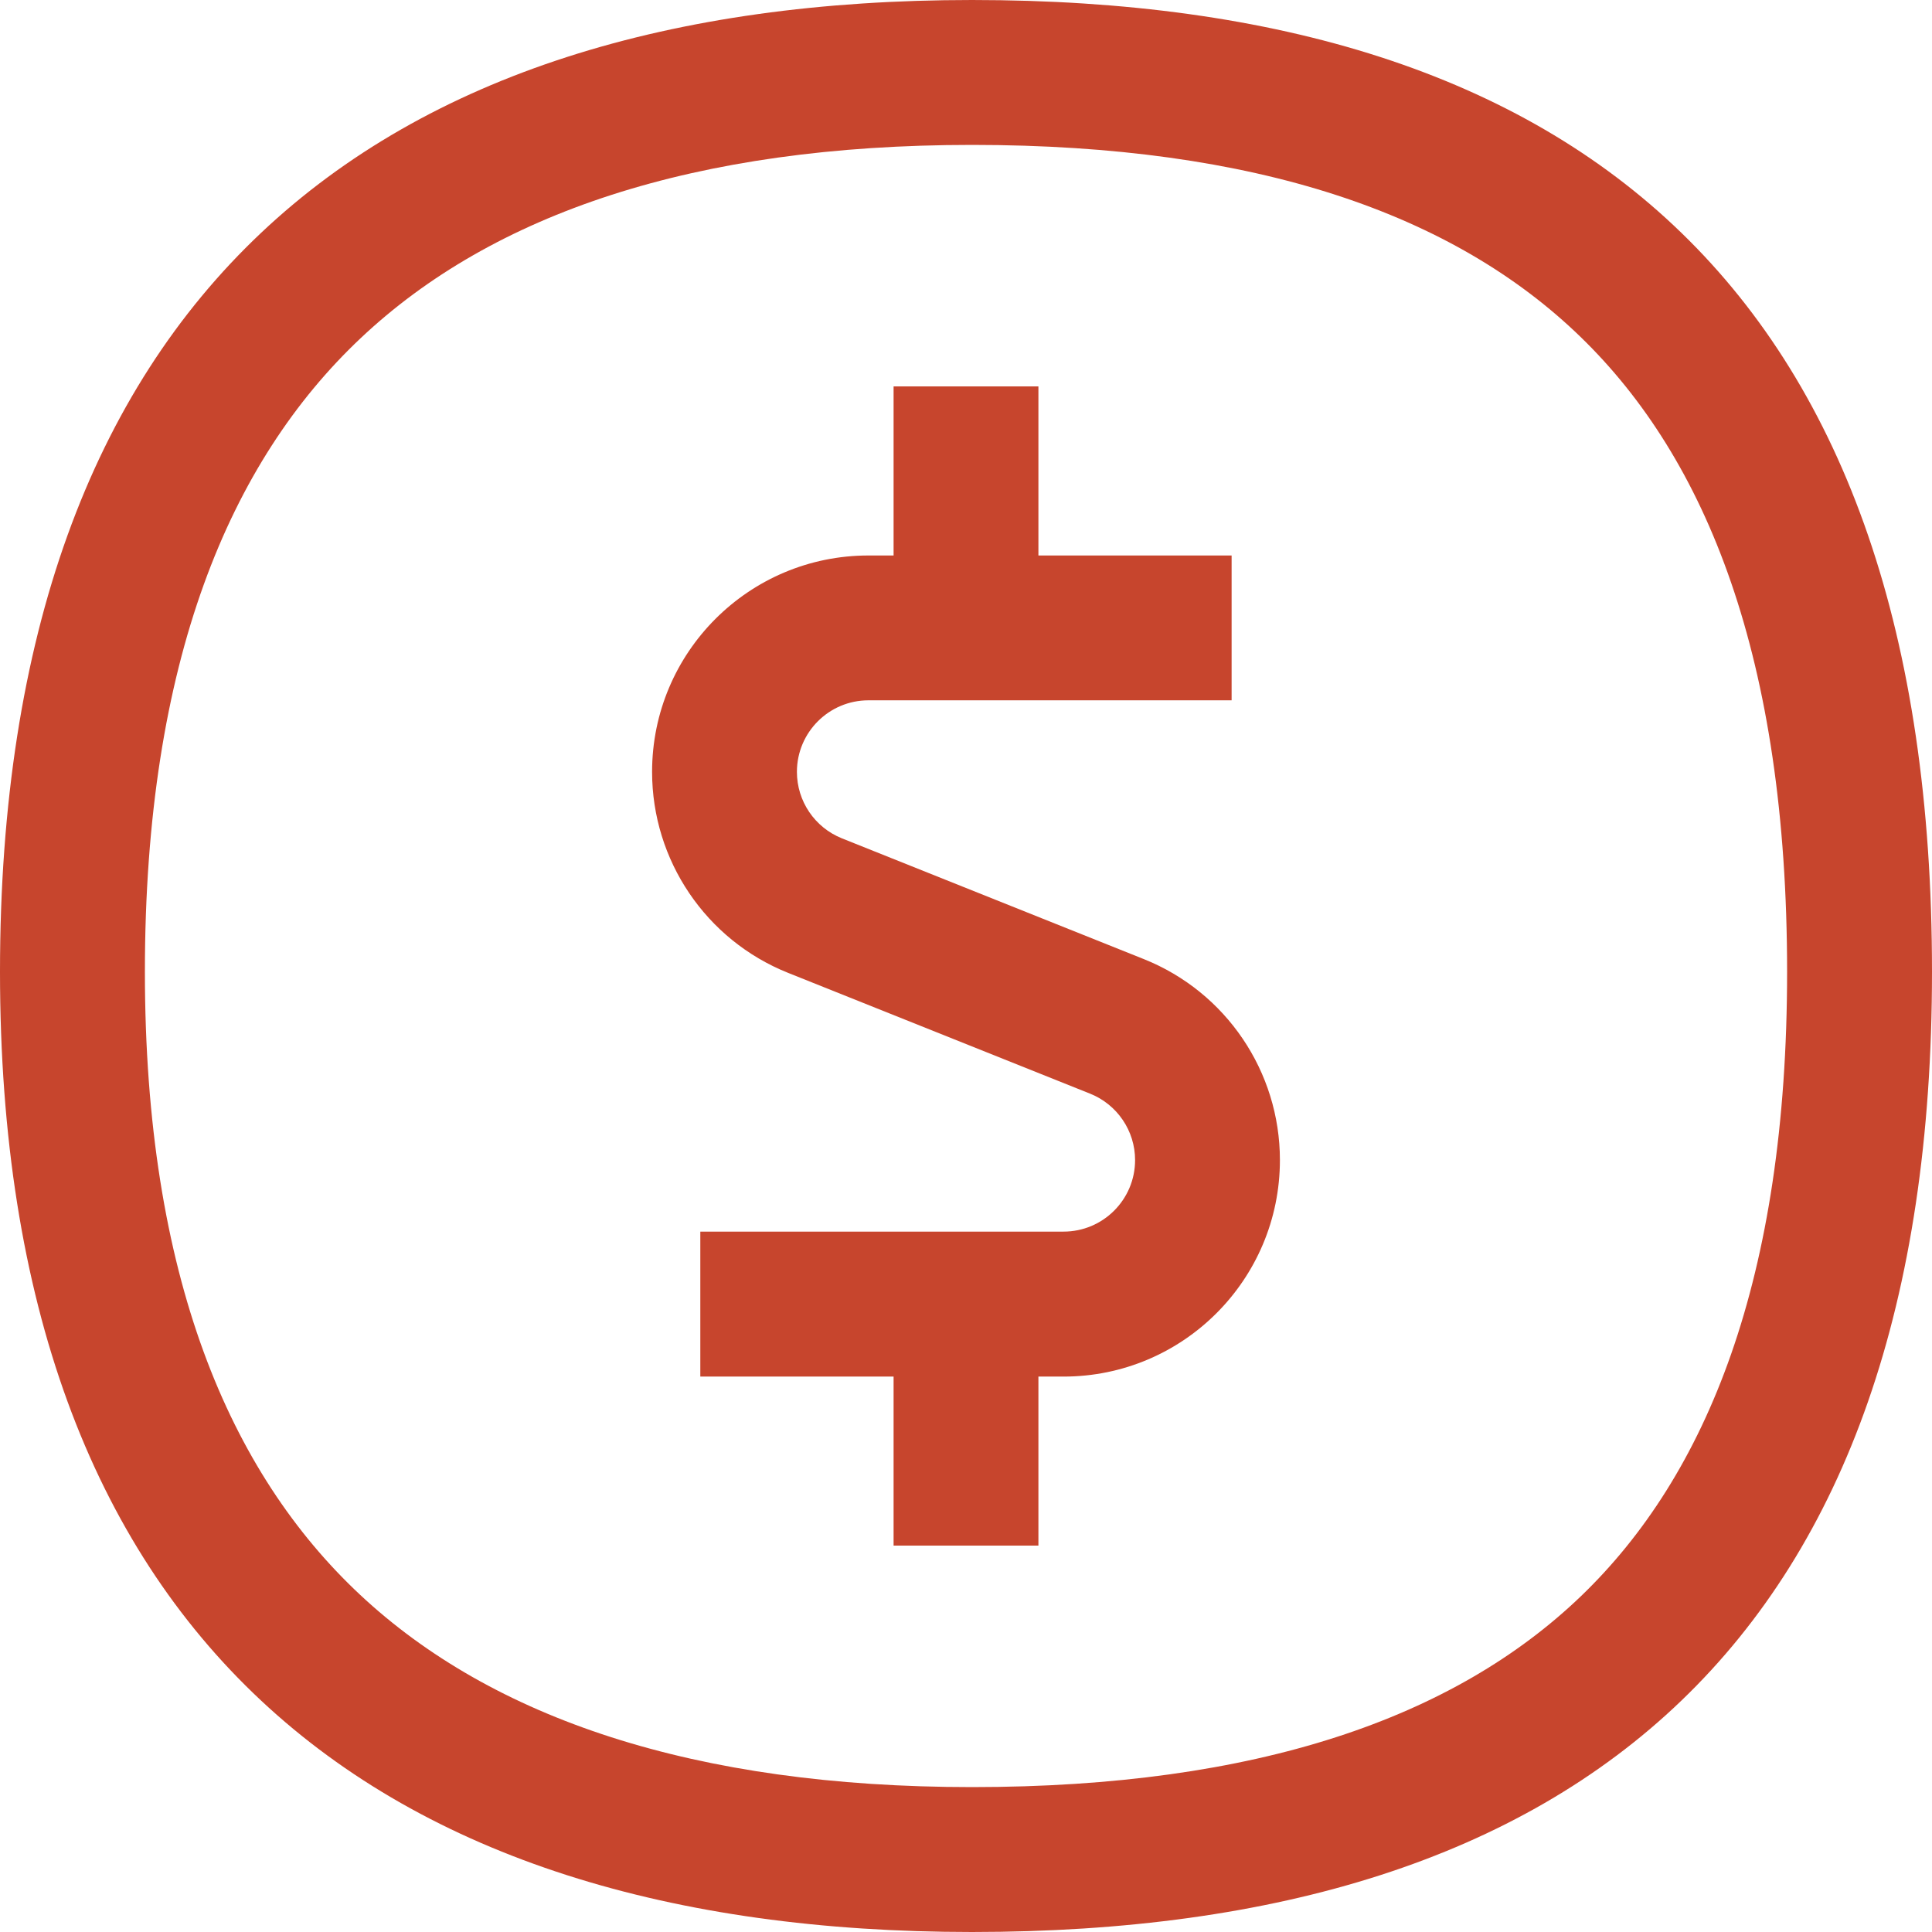
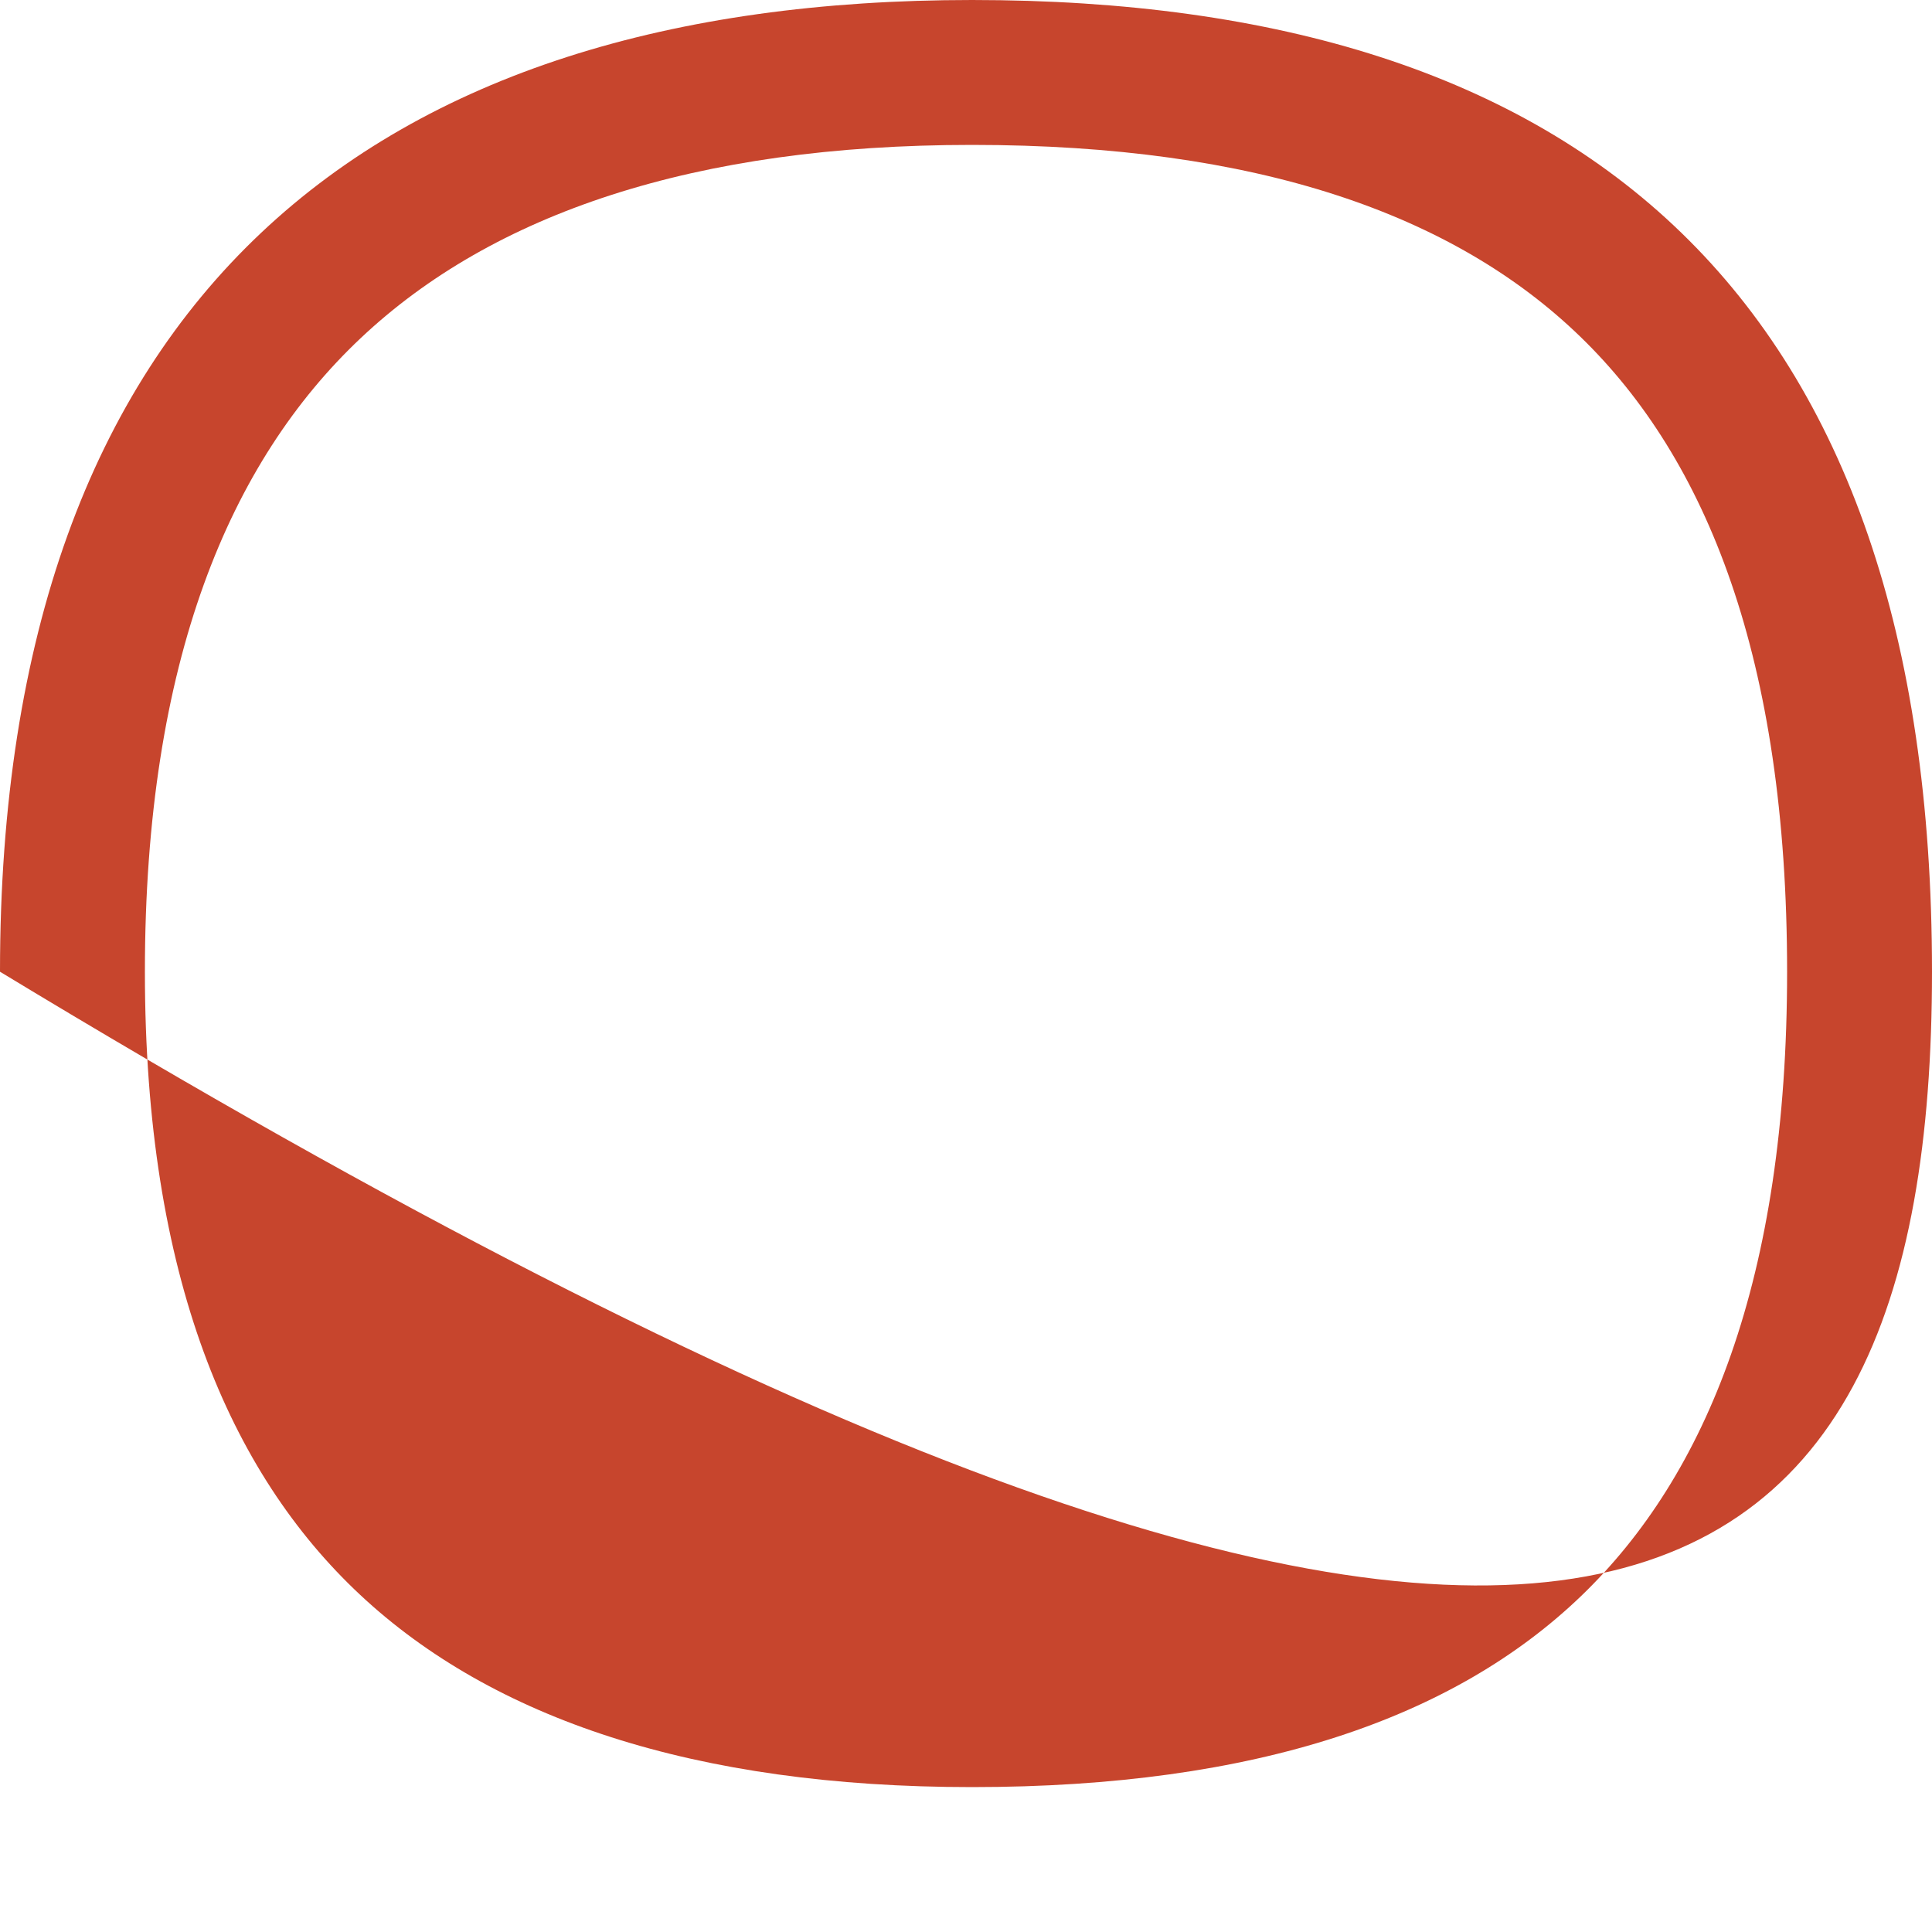
<svg xmlns="http://www.w3.org/2000/svg" width="27" height="27" viewBox="0 0 27 27" fill="none">
-   <path d="M12.137 7.763C10.467 7.763 9.113 9.117 9.113 10.787C9.113 12.024 9.866 13.137 11.014 13.596L15.234 15.284C15.614 15.436 15.863 15.804 15.863 16.212C15.863 16.765 15.415 17.212 14.863 17.212H9.787V19.238H12.488V21.6H14.512V19.238H14.863C16.533 19.238 17.887 17.883 17.887 16.212C17.887 14.976 17.134 13.863 15.986 13.404L11.766 11.716C11.386 11.564 11.137 11.196 11.137 10.787C11.137 10.235 11.585 9.787 12.137 9.787H17.212V7.763H14.512V5.4L12.488 5.4V7.763H12.137Z" fill="#C7452D" />
-   <path fill-rule="evenodd" clip-rule="evenodd" d="M13.584 0C5.199 0 0 4.154 0 13.58C0 22.846 5.199 27 13.584 27C22.137 27 27 22.846 27 13.58C27 4.154 22.137 0 13.584 0ZM2.025 13.58C2.025 9.232 3.216 6.447 5.038 4.728C6.881 2.988 9.698 2.025 13.584 2.025C17.563 2.025 20.32 2.992 22.089 4.709C23.848 6.414 24.975 9.195 24.975 13.58C24.975 17.875 23.852 20.616 22.096 22.305C20.324 24.008 17.563 24.975 13.584 24.975C9.698 24.975 6.876 24.012 5.031 22.286C3.211 20.583 2.025 17.838 2.025 13.58Z" fill="#C7452D" />
+   <path fill-rule="evenodd" clip-rule="evenodd" d="M13.584 0C5.199 0 0 4.154 0 13.58C22.137 27 27 22.846 27 13.58C27 4.154 22.137 0 13.584 0ZM2.025 13.58C2.025 9.232 3.216 6.447 5.038 4.728C6.881 2.988 9.698 2.025 13.584 2.025C17.563 2.025 20.32 2.992 22.089 4.709C23.848 6.414 24.975 9.195 24.975 13.58C24.975 17.875 23.852 20.616 22.096 22.305C20.324 24.008 17.563 24.975 13.584 24.975C9.698 24.975 6.876 24.012 5.031 22.286C3.211 20.583 2.025 17.838 2.025 13.58Z" fill="#C7452D" />
</svg>